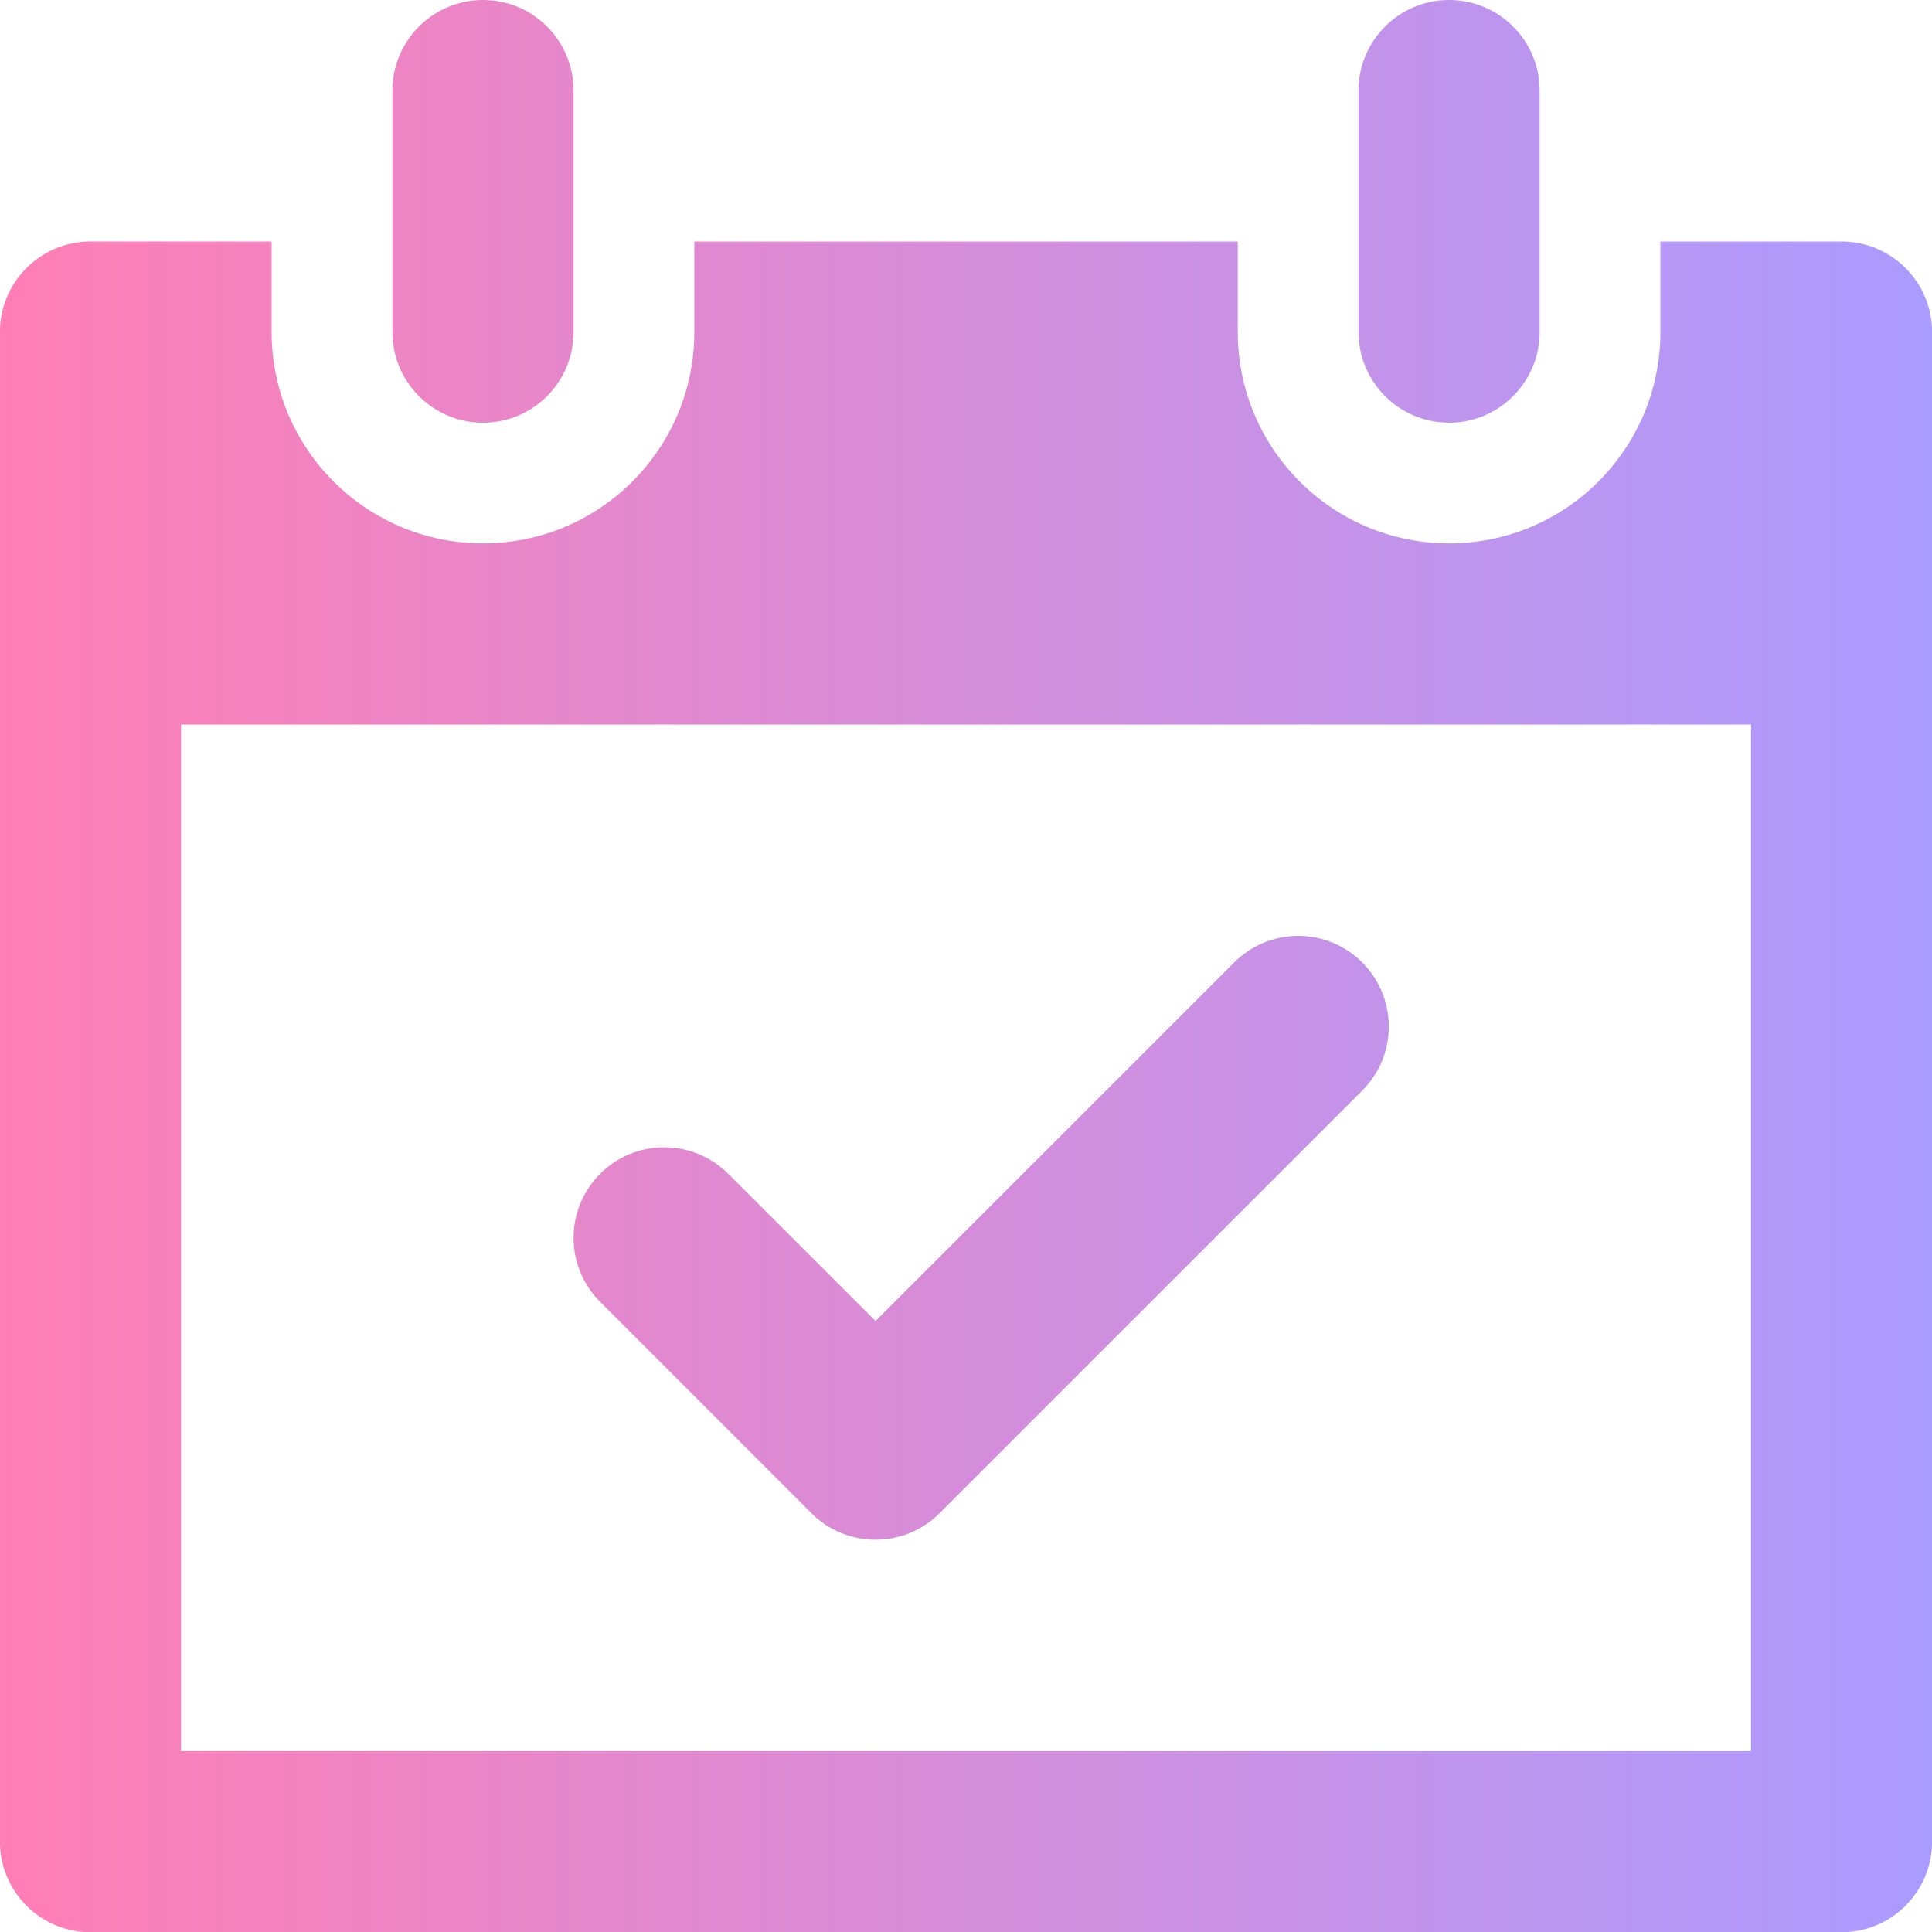
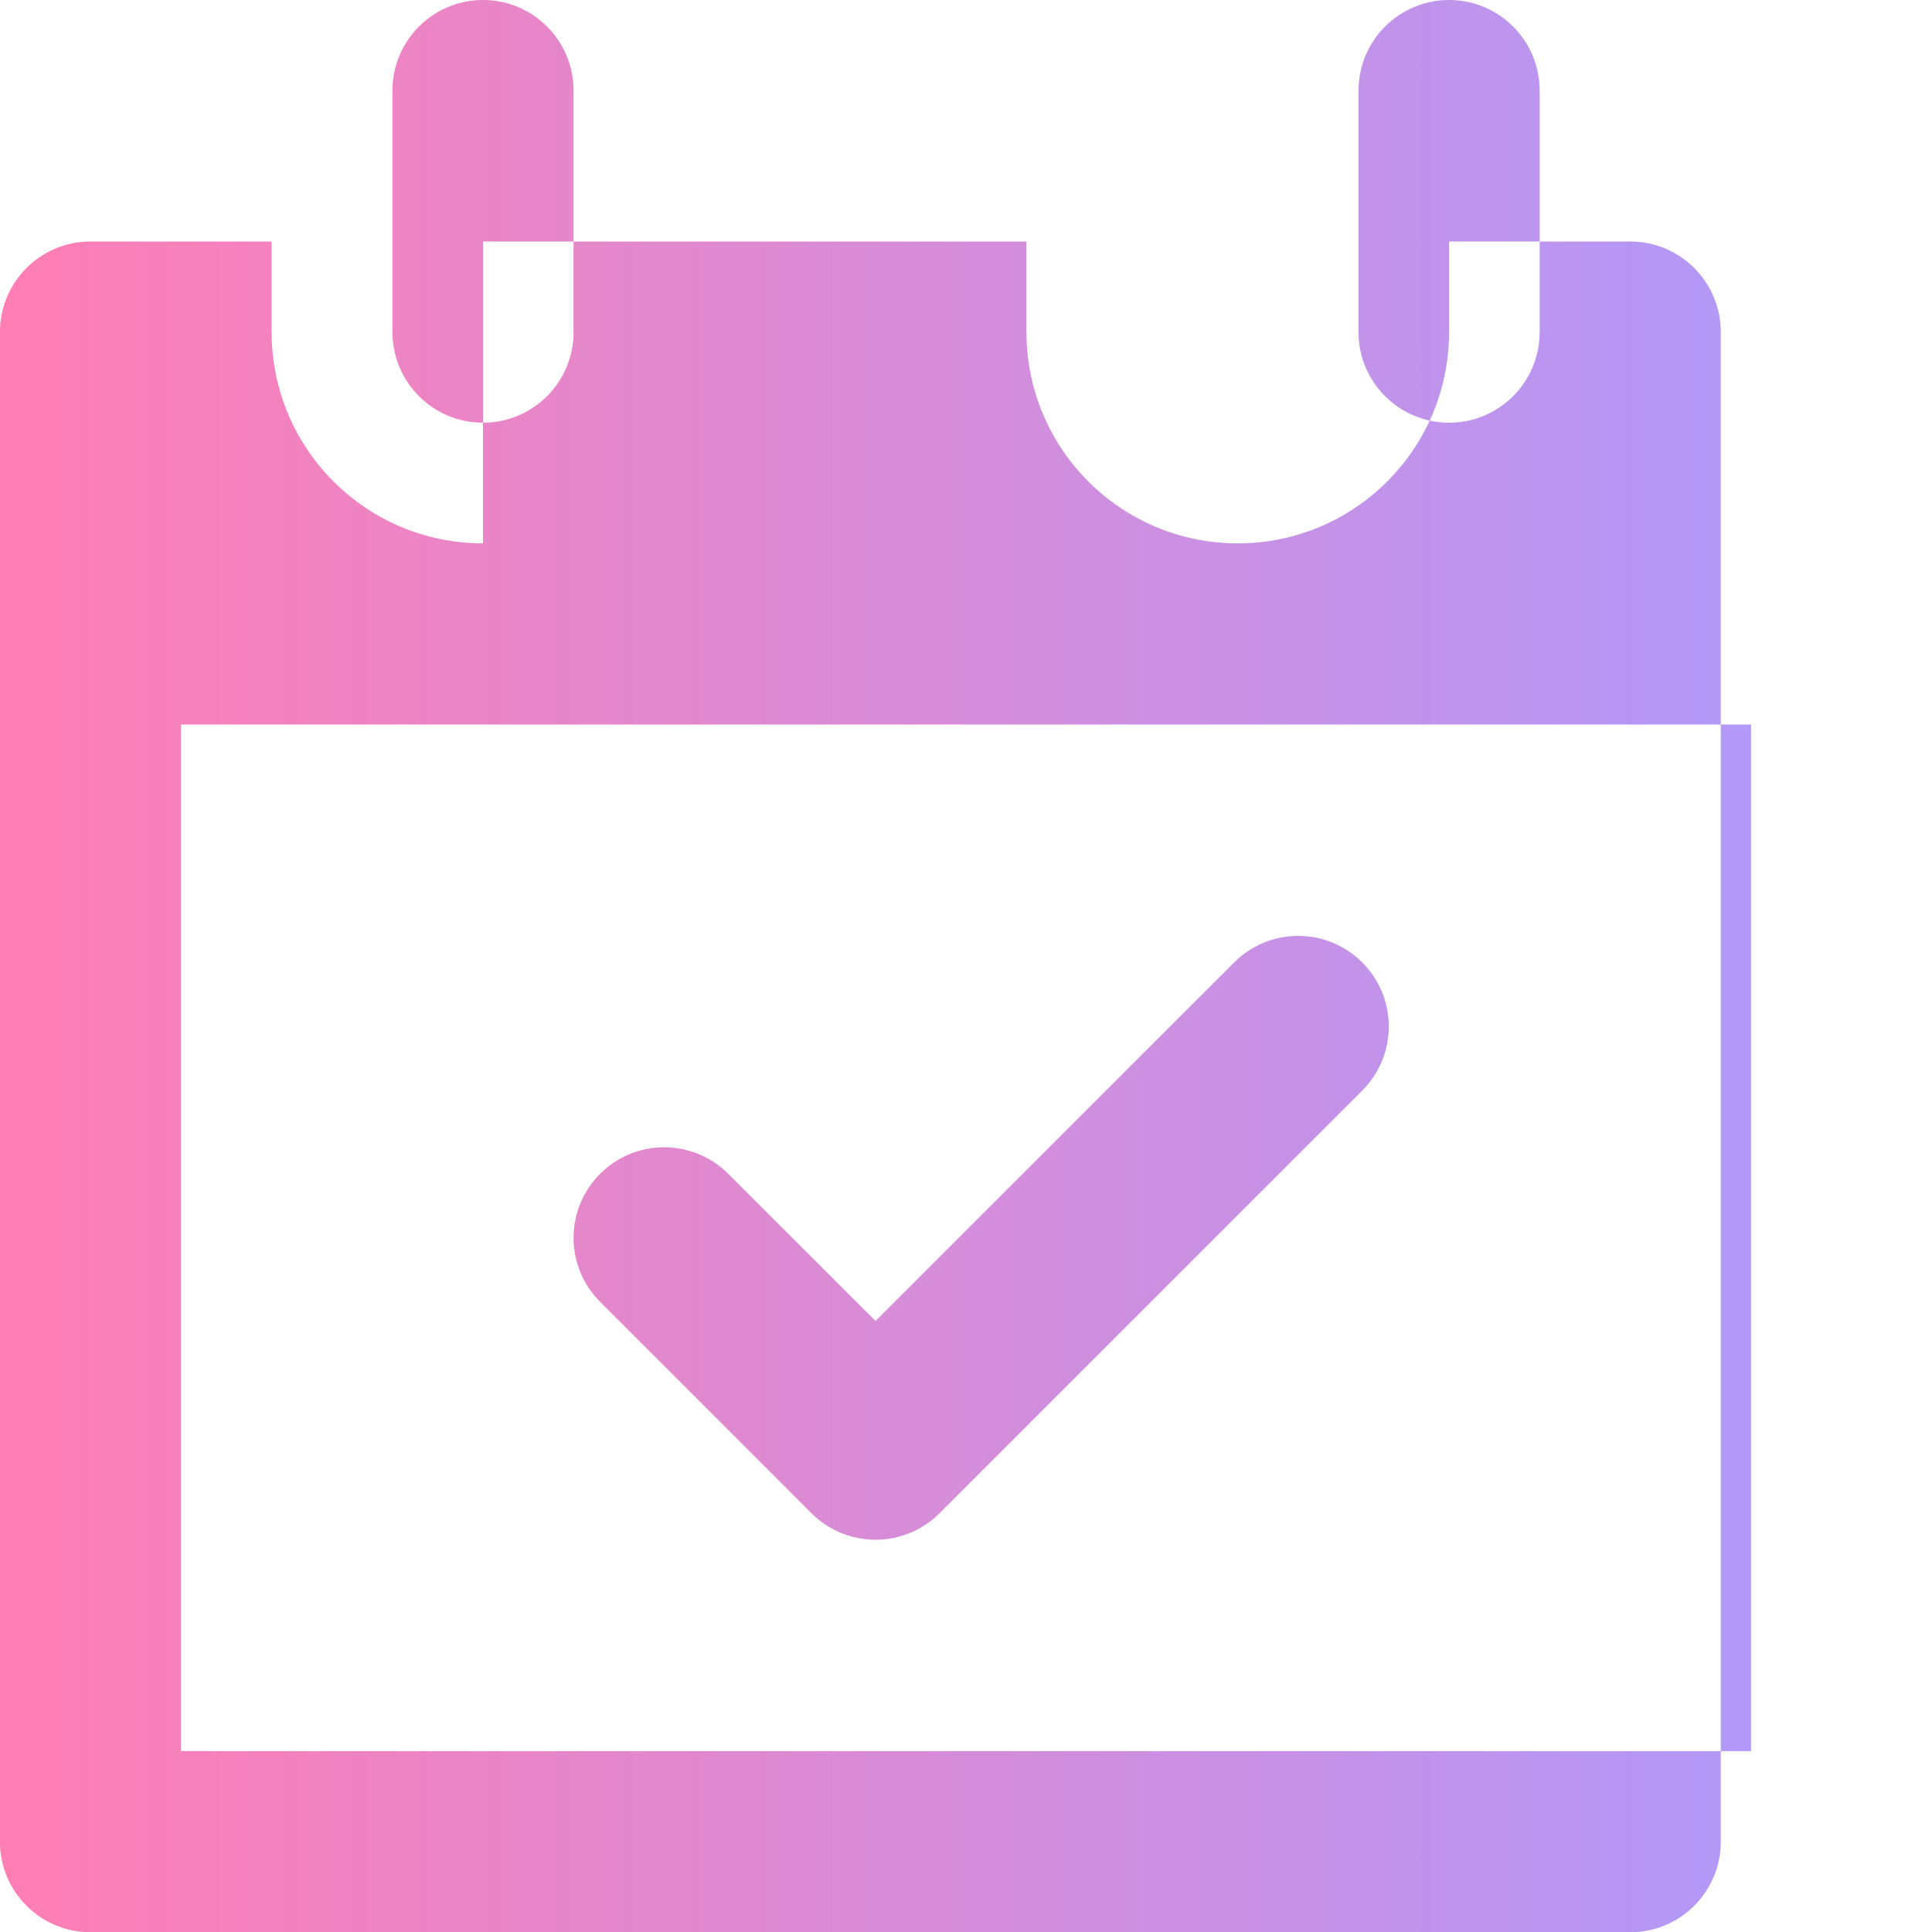
<svg xmlns="http://www.w3.org/2000/svg" width="24" height="24" viewBox="0 0 24 24" fill="none">
-   <path fill-rule="evenodd" clip-rule="evenodd" d="M22.877 24.003H1.124c-.621 0-1.125-.504-1.125-1.125V4.125c0-.621.504-1.125 1.125-1.125h2.25v1.125c0 1.45 1.176 2.625 2.626 2.625s2.625-1.175 2.625-2.625V3h6.751v1.125c0 1.45 1.175 2.625 2.625 2.625s2.625-1.175 2.625-2.625V3h2.25c.621 0 1.125.504 1.125 1.125V22.878c0 .621-.503 1.125-1.125 1.125M21.752 9H2.249V21.753H21.752zM8.25 14.252c.311 0 .592.126.796.329l1.83 1.829 4.455-4.454c.204-.204.485-.33.796-.33.622 0 1.125.505 1.125 1.126 0 .311-.126.592-.33.796l-5.251 5.25c-.203.203-.485.329-.795.329s-.592-.126-.796-.329l-2.625-2.626c-.203-.203-.33-.484-.33-.795 0-.621.504-1.125 1.125-1.125m9.751-9.001c-.621 0-1.125-.504-1.125-1.126V1.125C16.876.504 17.38 0 18.001 0s1.125.504 1.125 1.125v3c0 .622-.504 1.126-1.125 1.126m-12.001 0c-.621 0-1.125-.504-1.125-1.126V1.125C4.875.504 5.379 0 6 0s1.125.504 1.125 1.125v3c0 .622-.503 1.126-1.125 1.126" fill="url(#a)" />
+   <path fill-rule="evenodd" clip-rule="evenodd" d="M22.877 24.003H1.124c-.621 0-1.125-.504-1.125-1.125V4.125c0-.621.504-1.125 1.125-1.125h2.25v1.125c0 1.45 1.176 2.625 2.626 2.625V3h6.751v1.125c0 1.45 1.175 2.625 2.625 2.625s2.625-1.175 2.625-2.625V3h2.25c.621 0 1.125.504 1.125 1.125V22.878c0 .621-.503 1.125-1.125 1.125M21.752 9H2.249V21.753H21.752zM8.25 14.252c.311 0 .592.126.796.329l1.83 1.829 4.455-4.454c.204-.204.485-.33.796-.33.622 0 1.125.505 1.125 1.126 0 .311-.126.592-.33.796l-5.251 5.25c-.203.203-.485.329-.795.329s-.592-.126-.796-.329l-2.625-2.626c-.203-.203-.33-.484-.33-.795 0-.621.504-1.125 1.125-1.125m9.751-9.001c-.621 0-1.125-.504-1.125-1.126V1.125C16.876.504 17.38 0 18.001 0s1.125.504 1.125 1.125v3c0 .622-.504 1.126-1.125 1.126m-12.001 0c-.621 0-1.125-.504-1.125-1.126V1.125C4.875.504 5.379 0 6 0s1.125.504 1.125 1.125v3c0 .622-.503 1.126-1.125 1.126" fill="url(#a)" />
  <defs>
    <linearGradient id="a" x1="-.001" y1="12.002" x2="24.001" y2="12.002" gradientUnits="userSpaceOnUse">
      <stop stop-color="#ff7eb4" />
      <stop offset="1" stop-color="#aa9bff" />
    </linearGradient>
  </defs>
</svg>